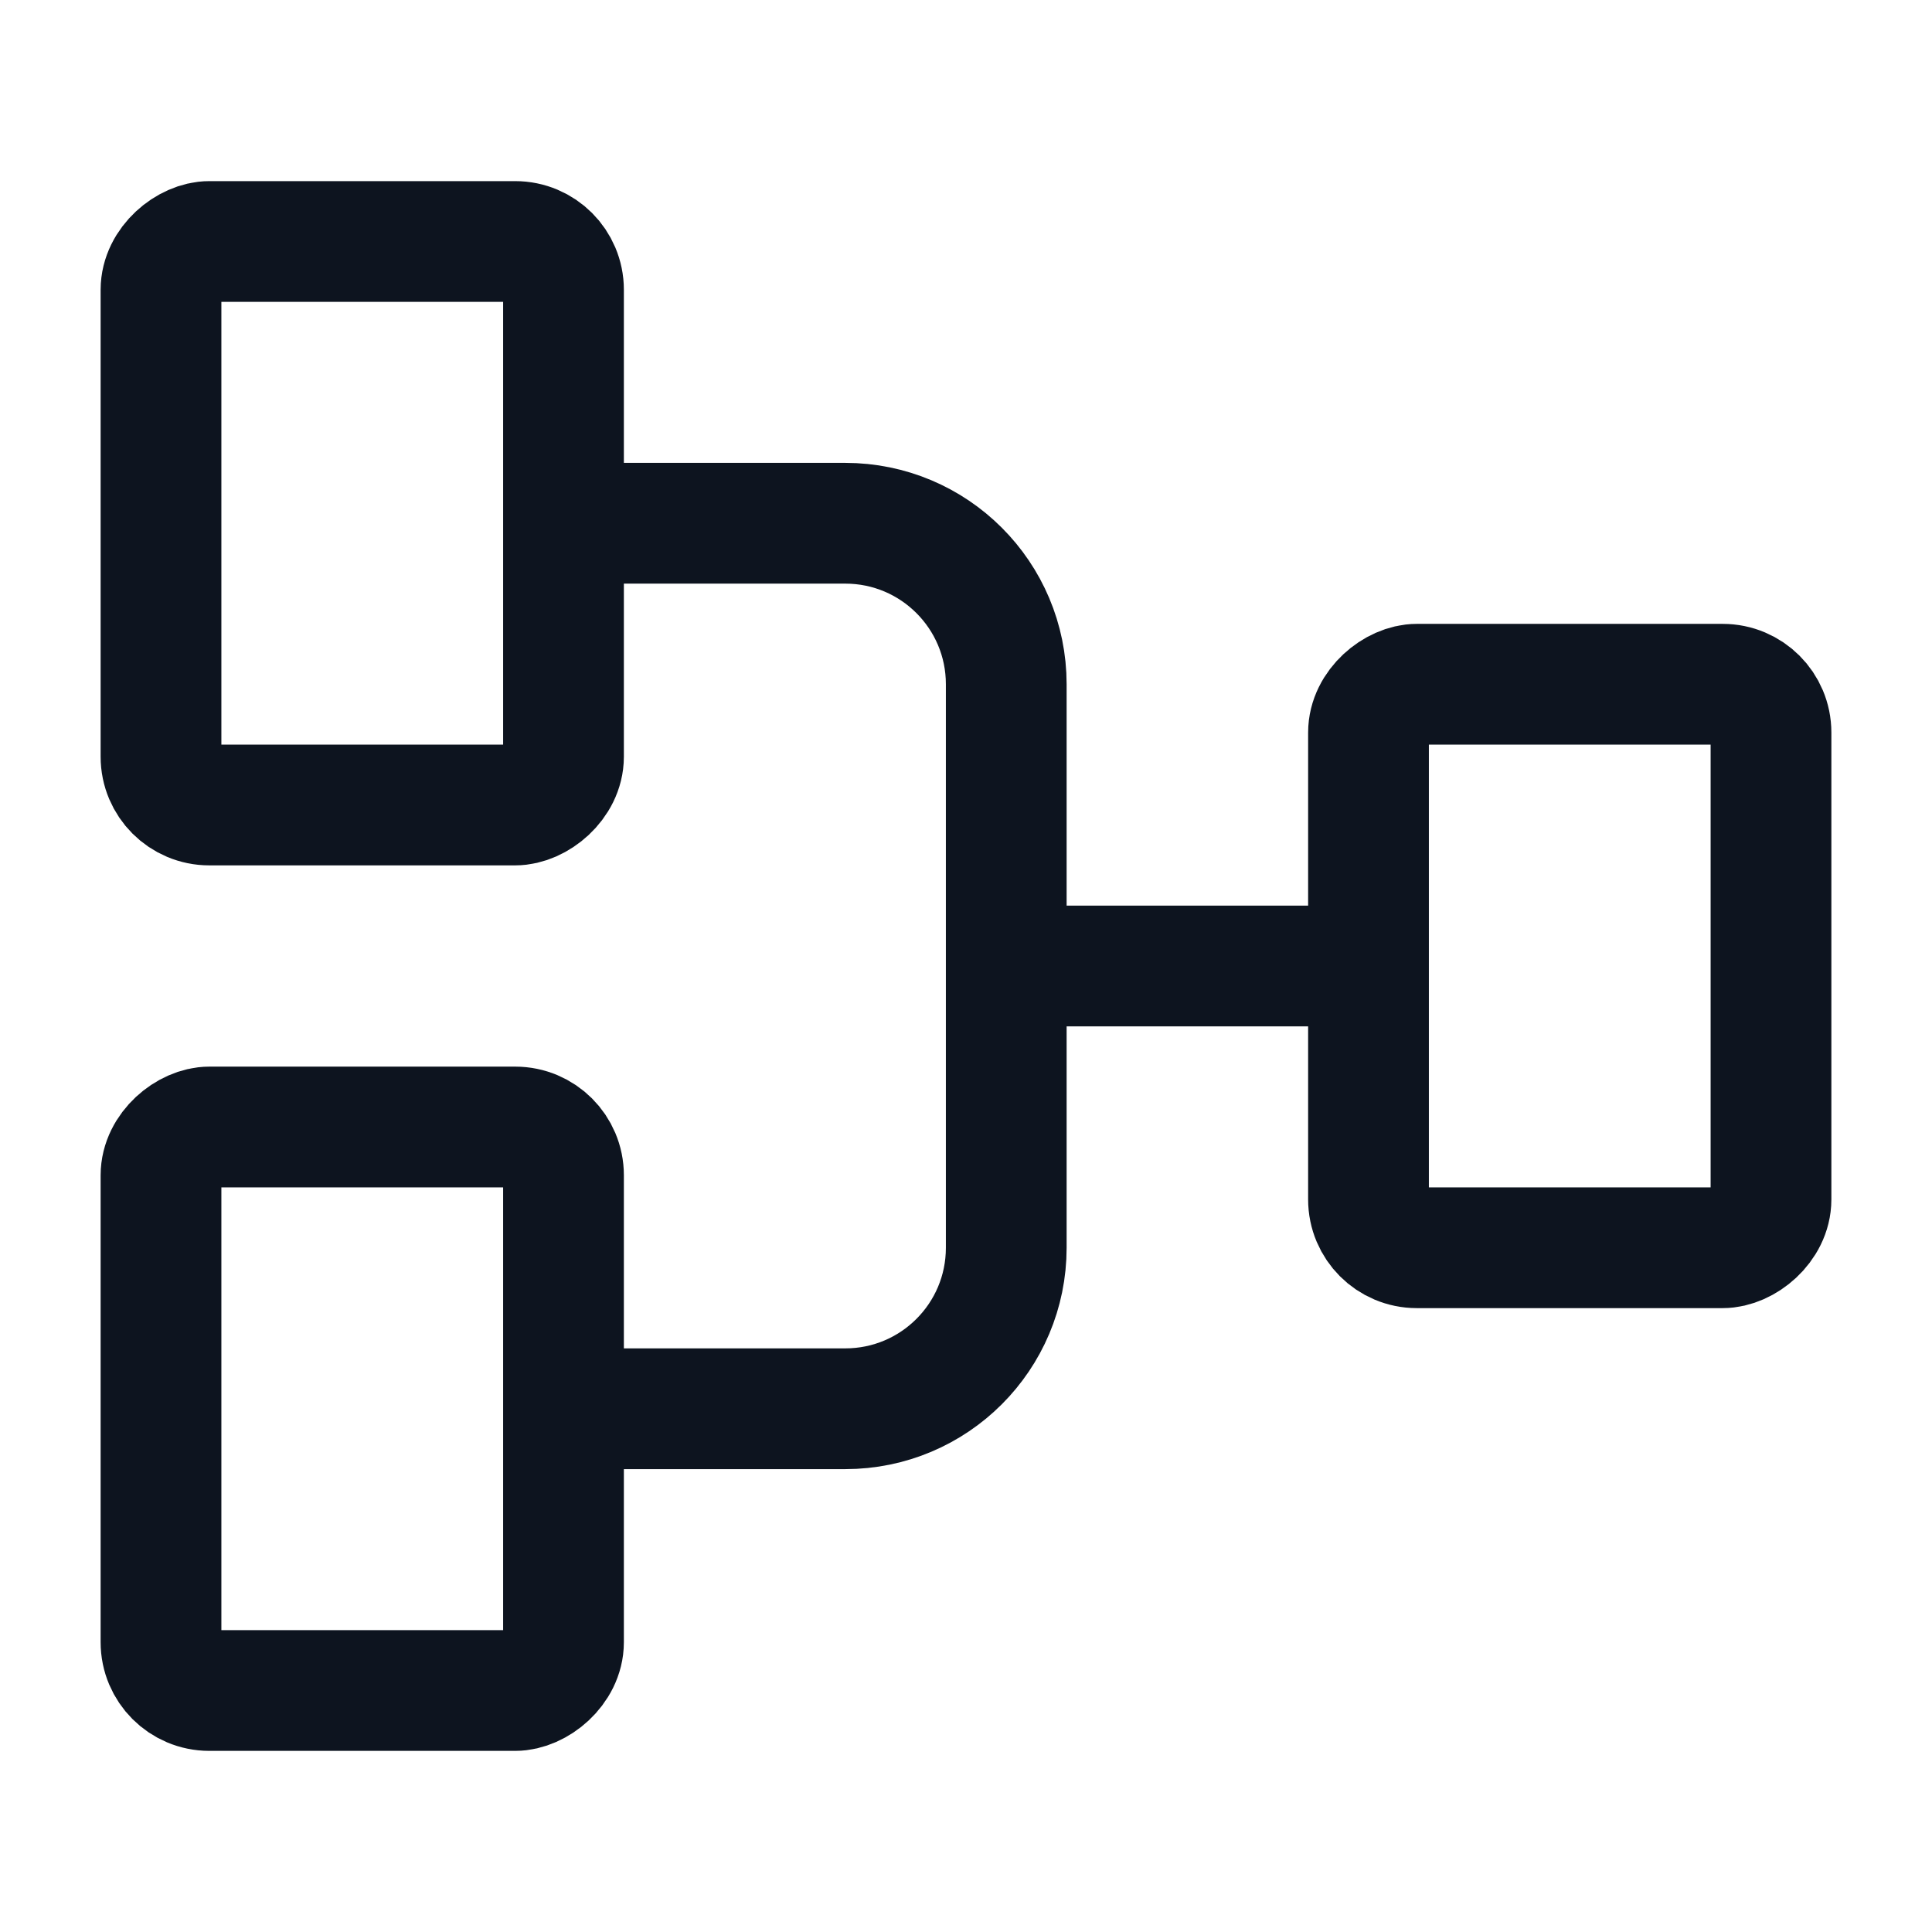
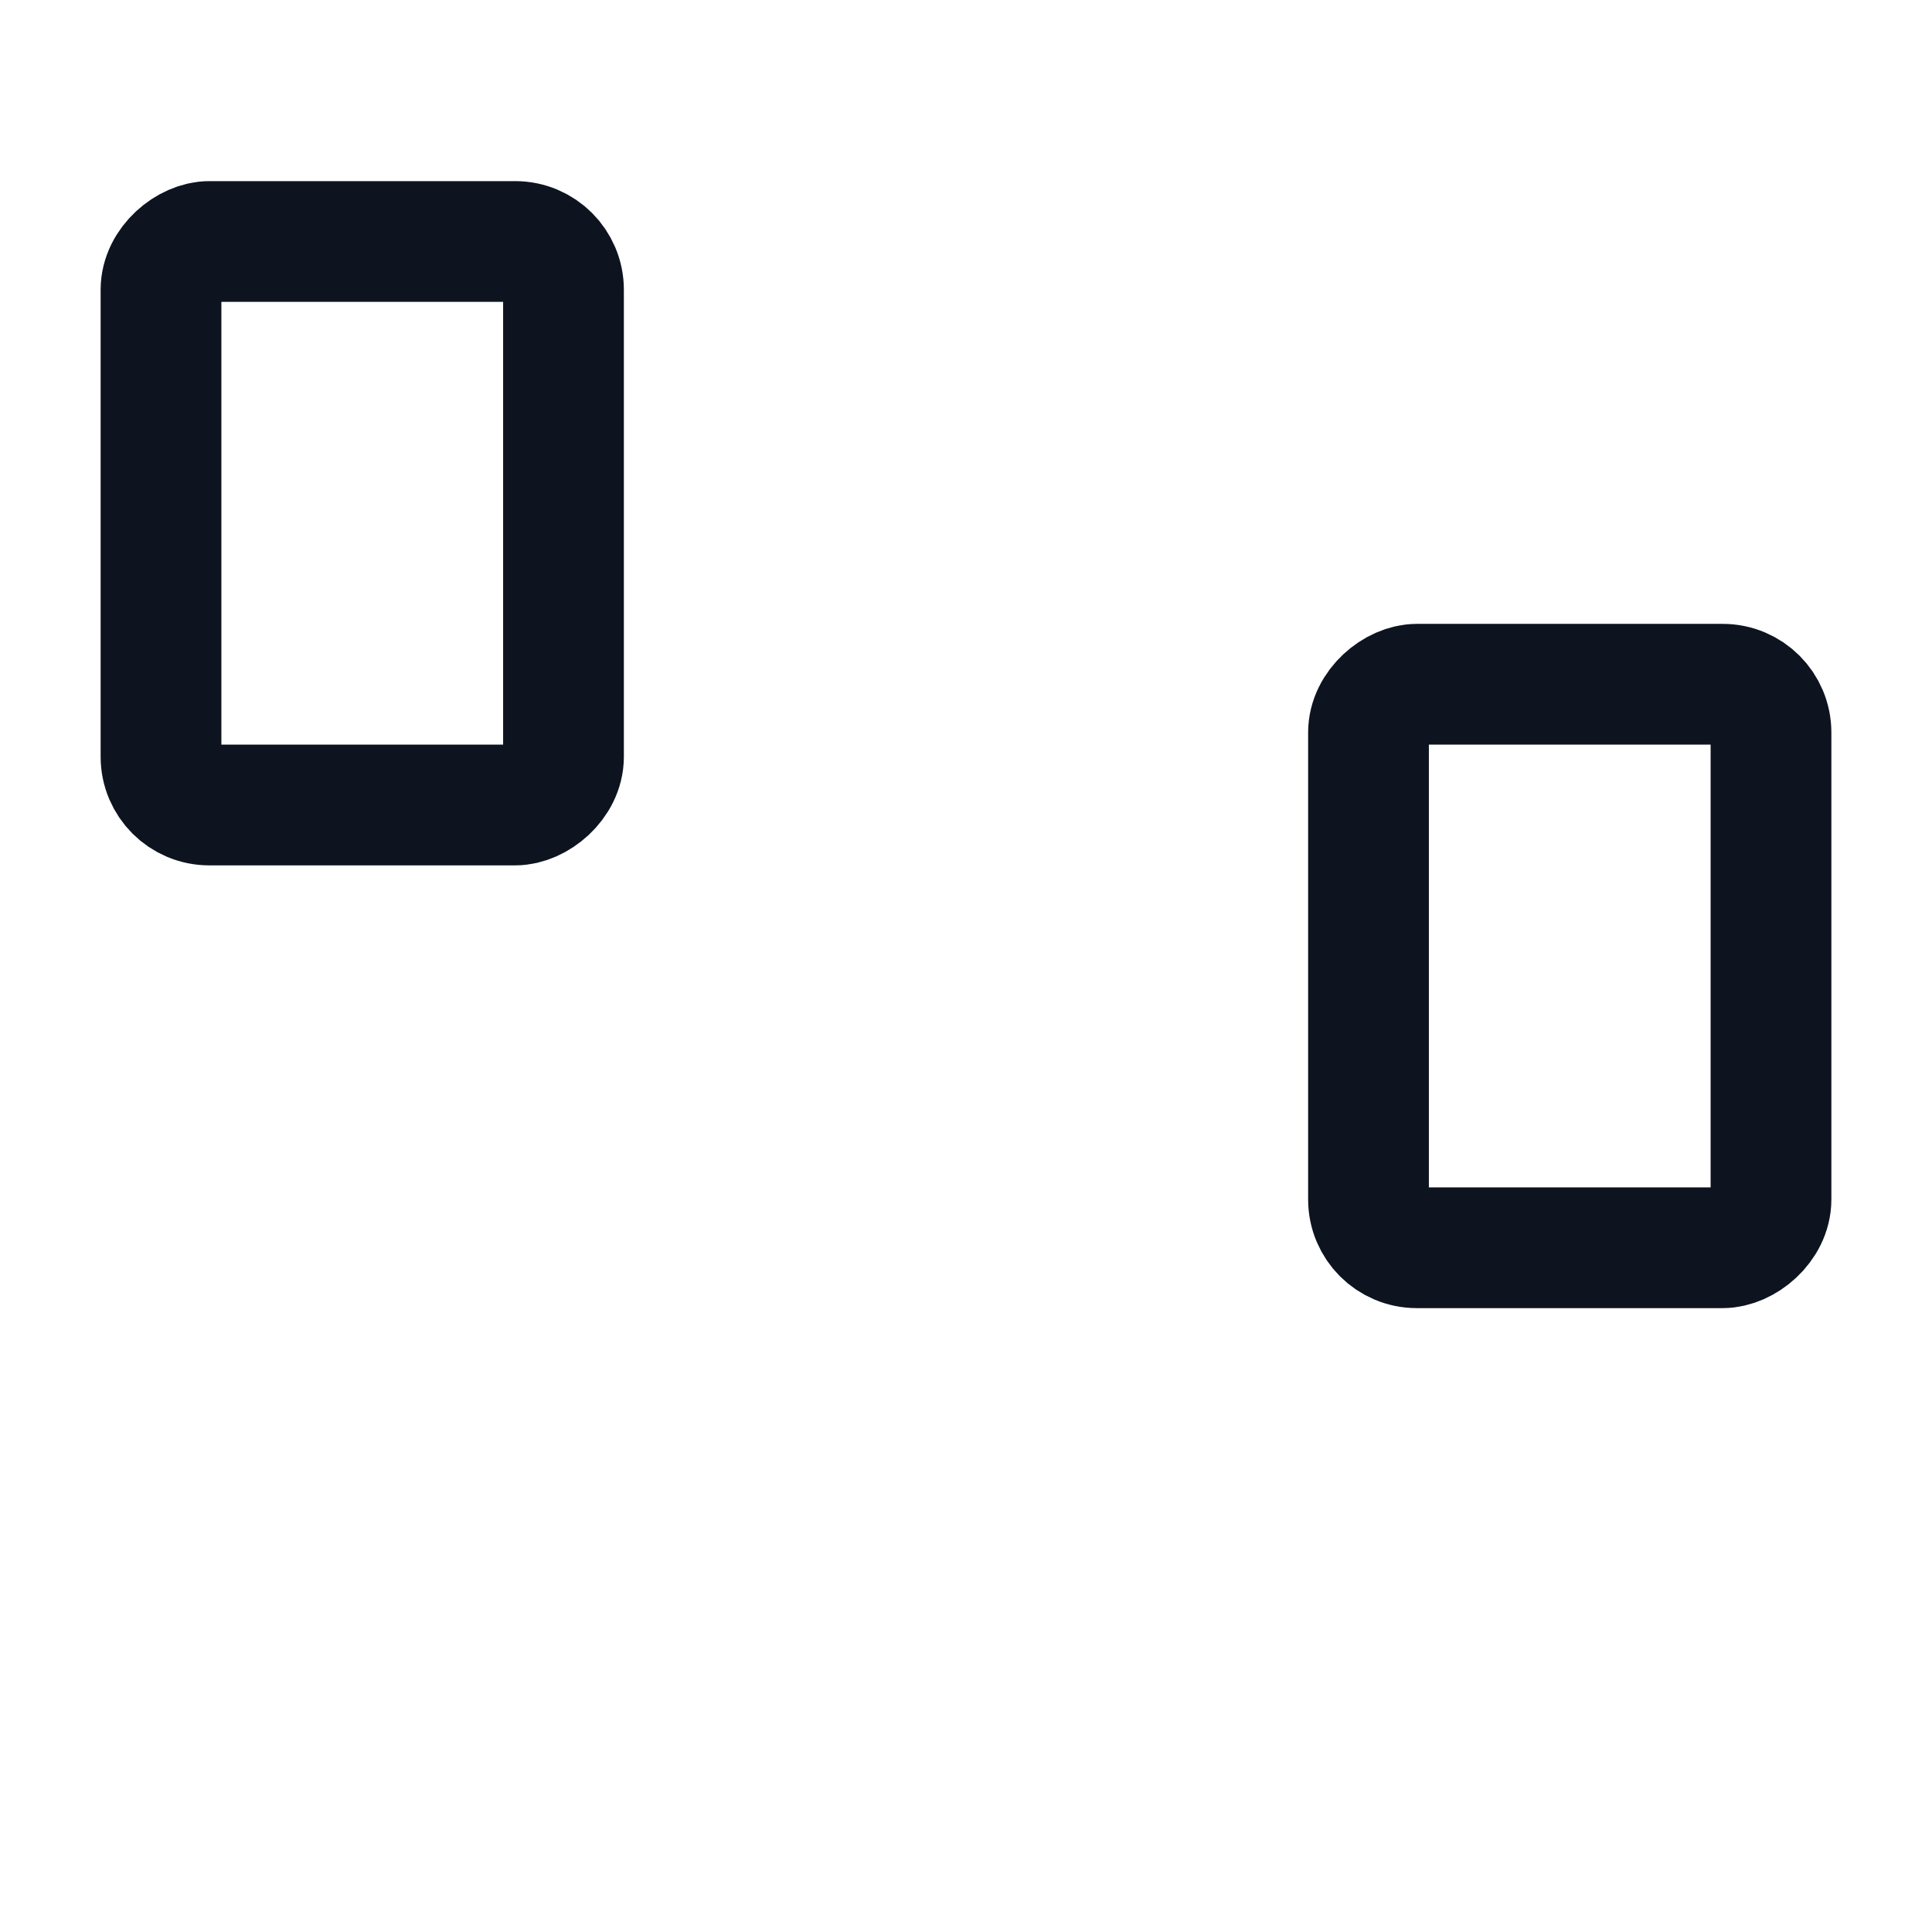
<svg xmlns="http://www.w3.org/2000/svg" width="24" height="24" viewBox="0 0 24 24" fill="none">
-   <rect x="2" y="21" width="7" height="5" rx="0.6" transform="rotate(-90 2 21)" stroke="#0D141F" stroke-width="1.5" />
  <rect x="17" y="15.5" width="7" height="5" rx="0.6" transform="rotate(-90 17 15.5)" stroke="#0D141F" stroke-width="1.5" />
  <rect x="2" y="10" width="7" height="5" rx="0.6" transform="rotate(-90 2 10)" stroke="#0D141F" stroke-width="1.5" />
-   <path d="M7 17.5H10.5C11.605 17.5 12.5 16.605 12.5 15.5V8.5C12.5 7.395 11.605 6.5 10.5 6.5H7" stroke="#0D141F" stroke-width="1.5" />
-   <path d="M12.5 12H17" stroke="#0D141F" stroke-width="1.5" />
</svg>